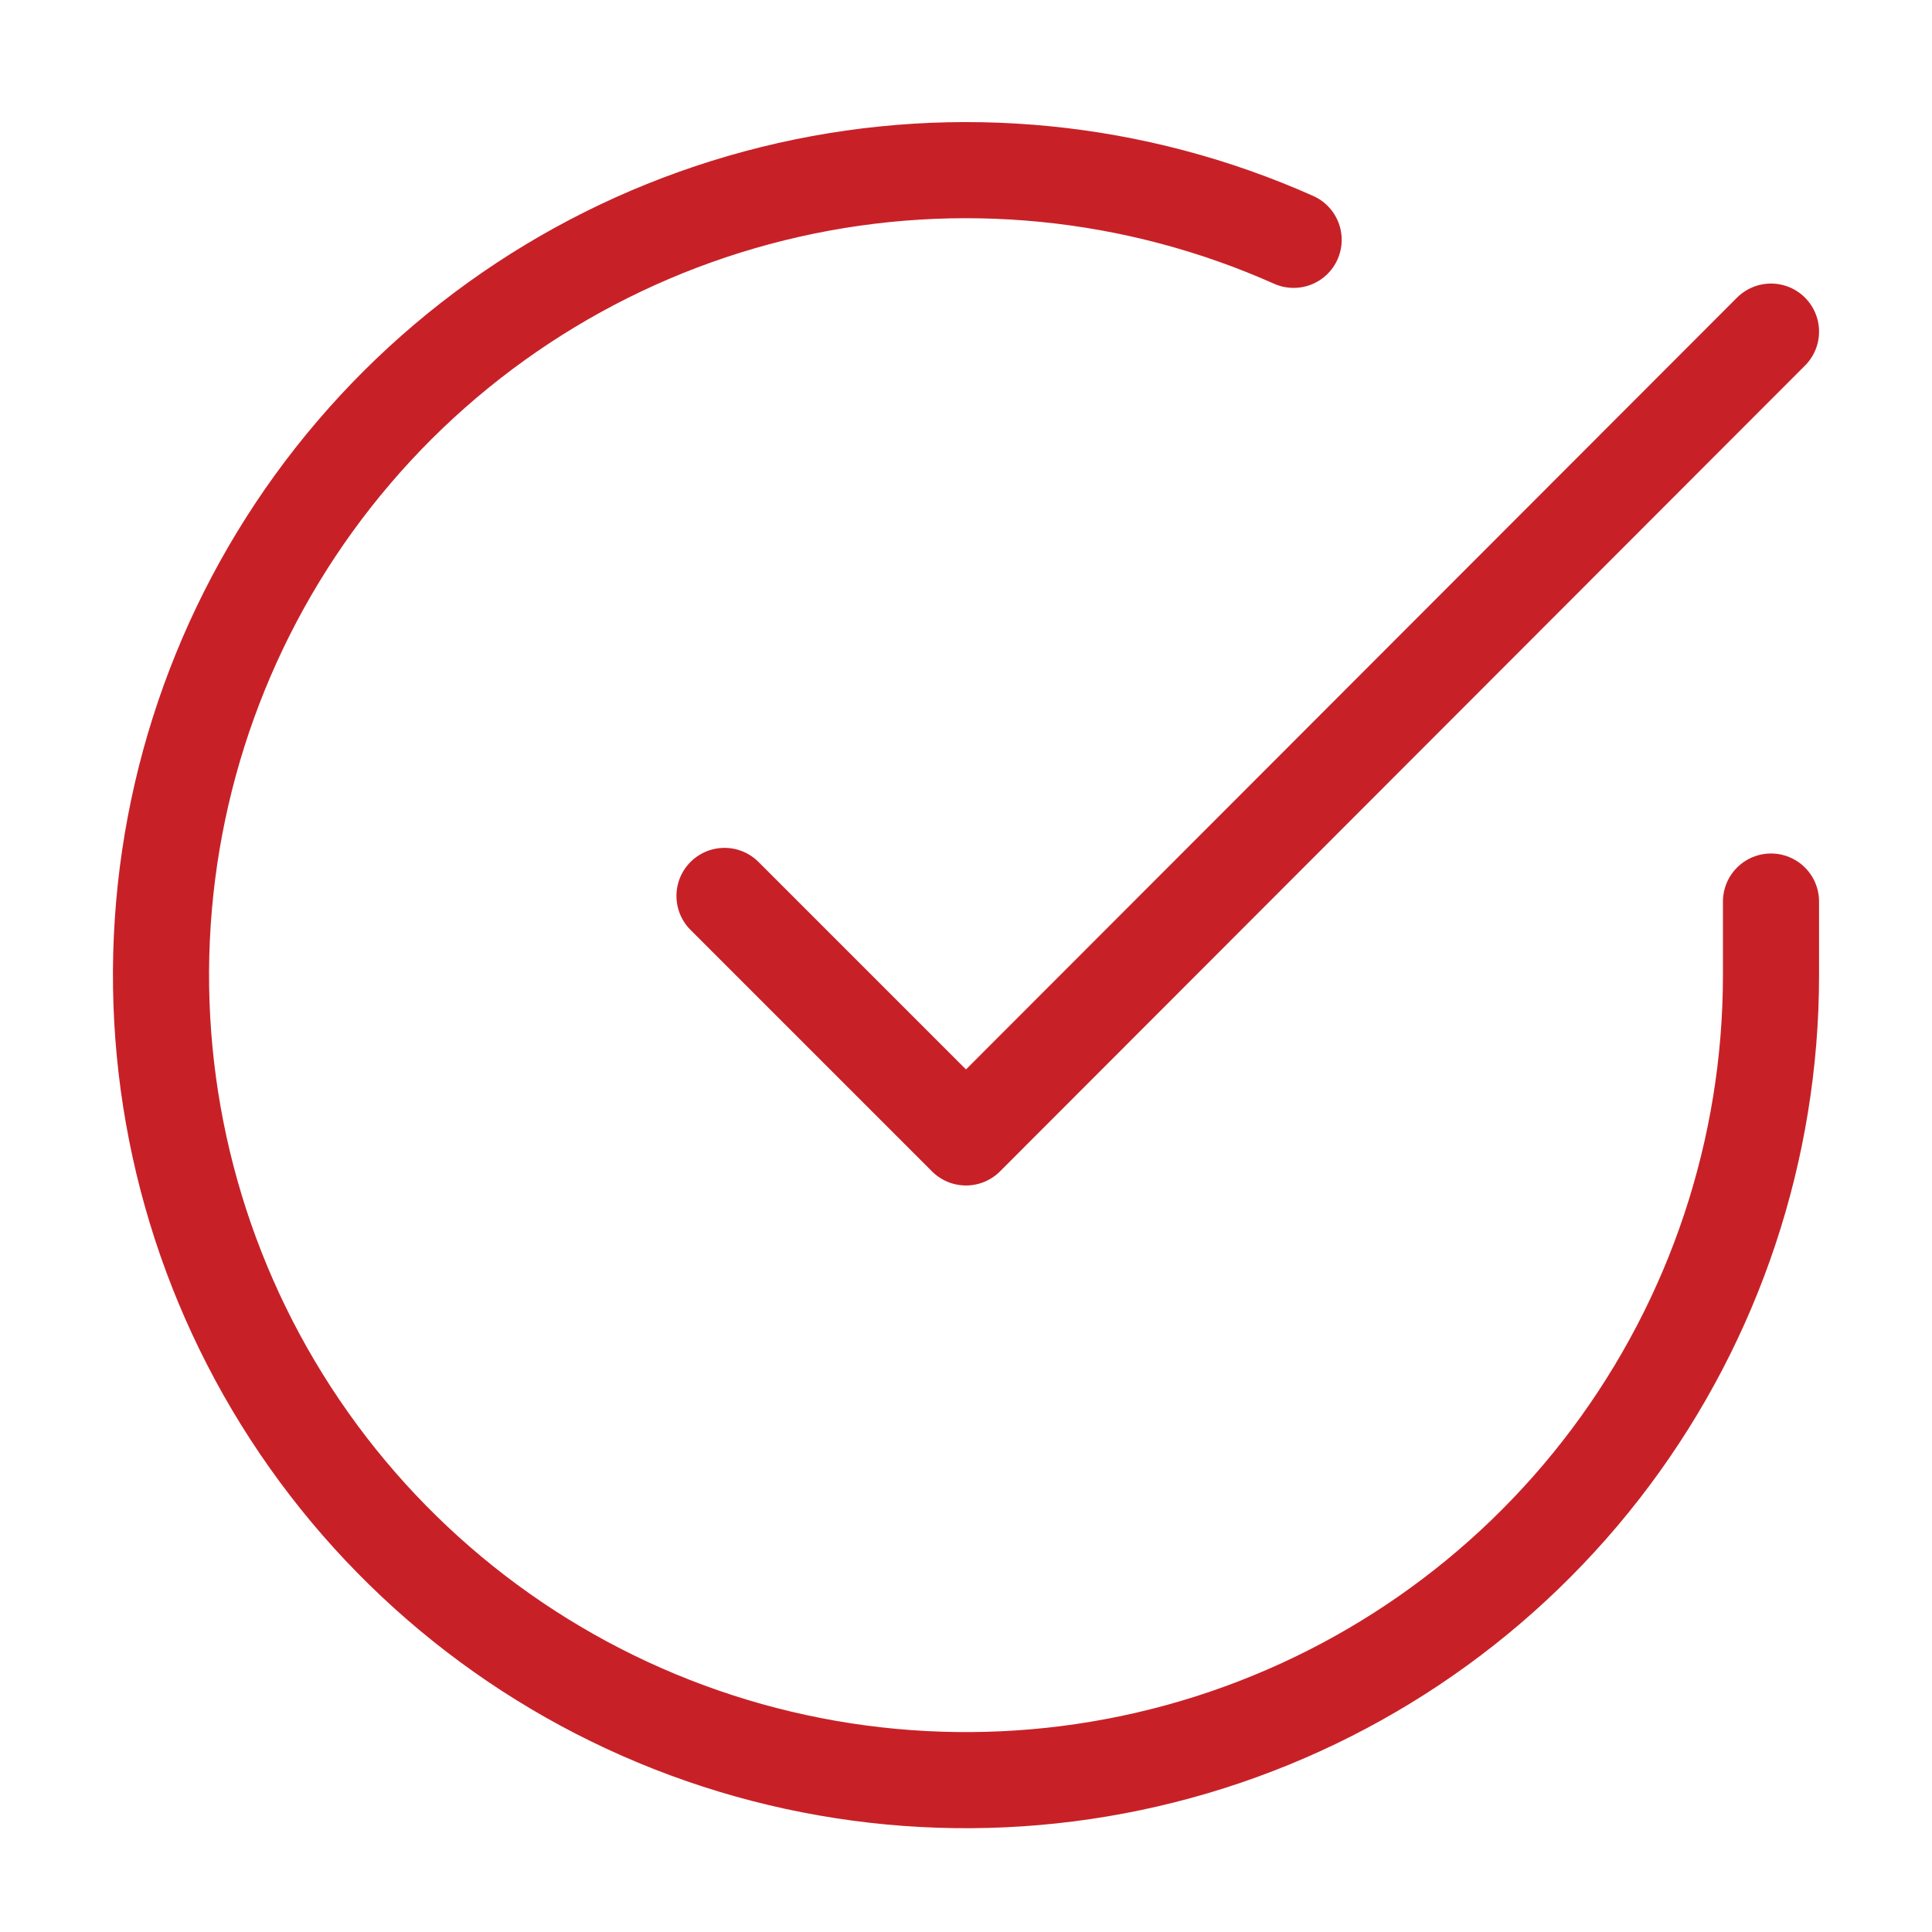
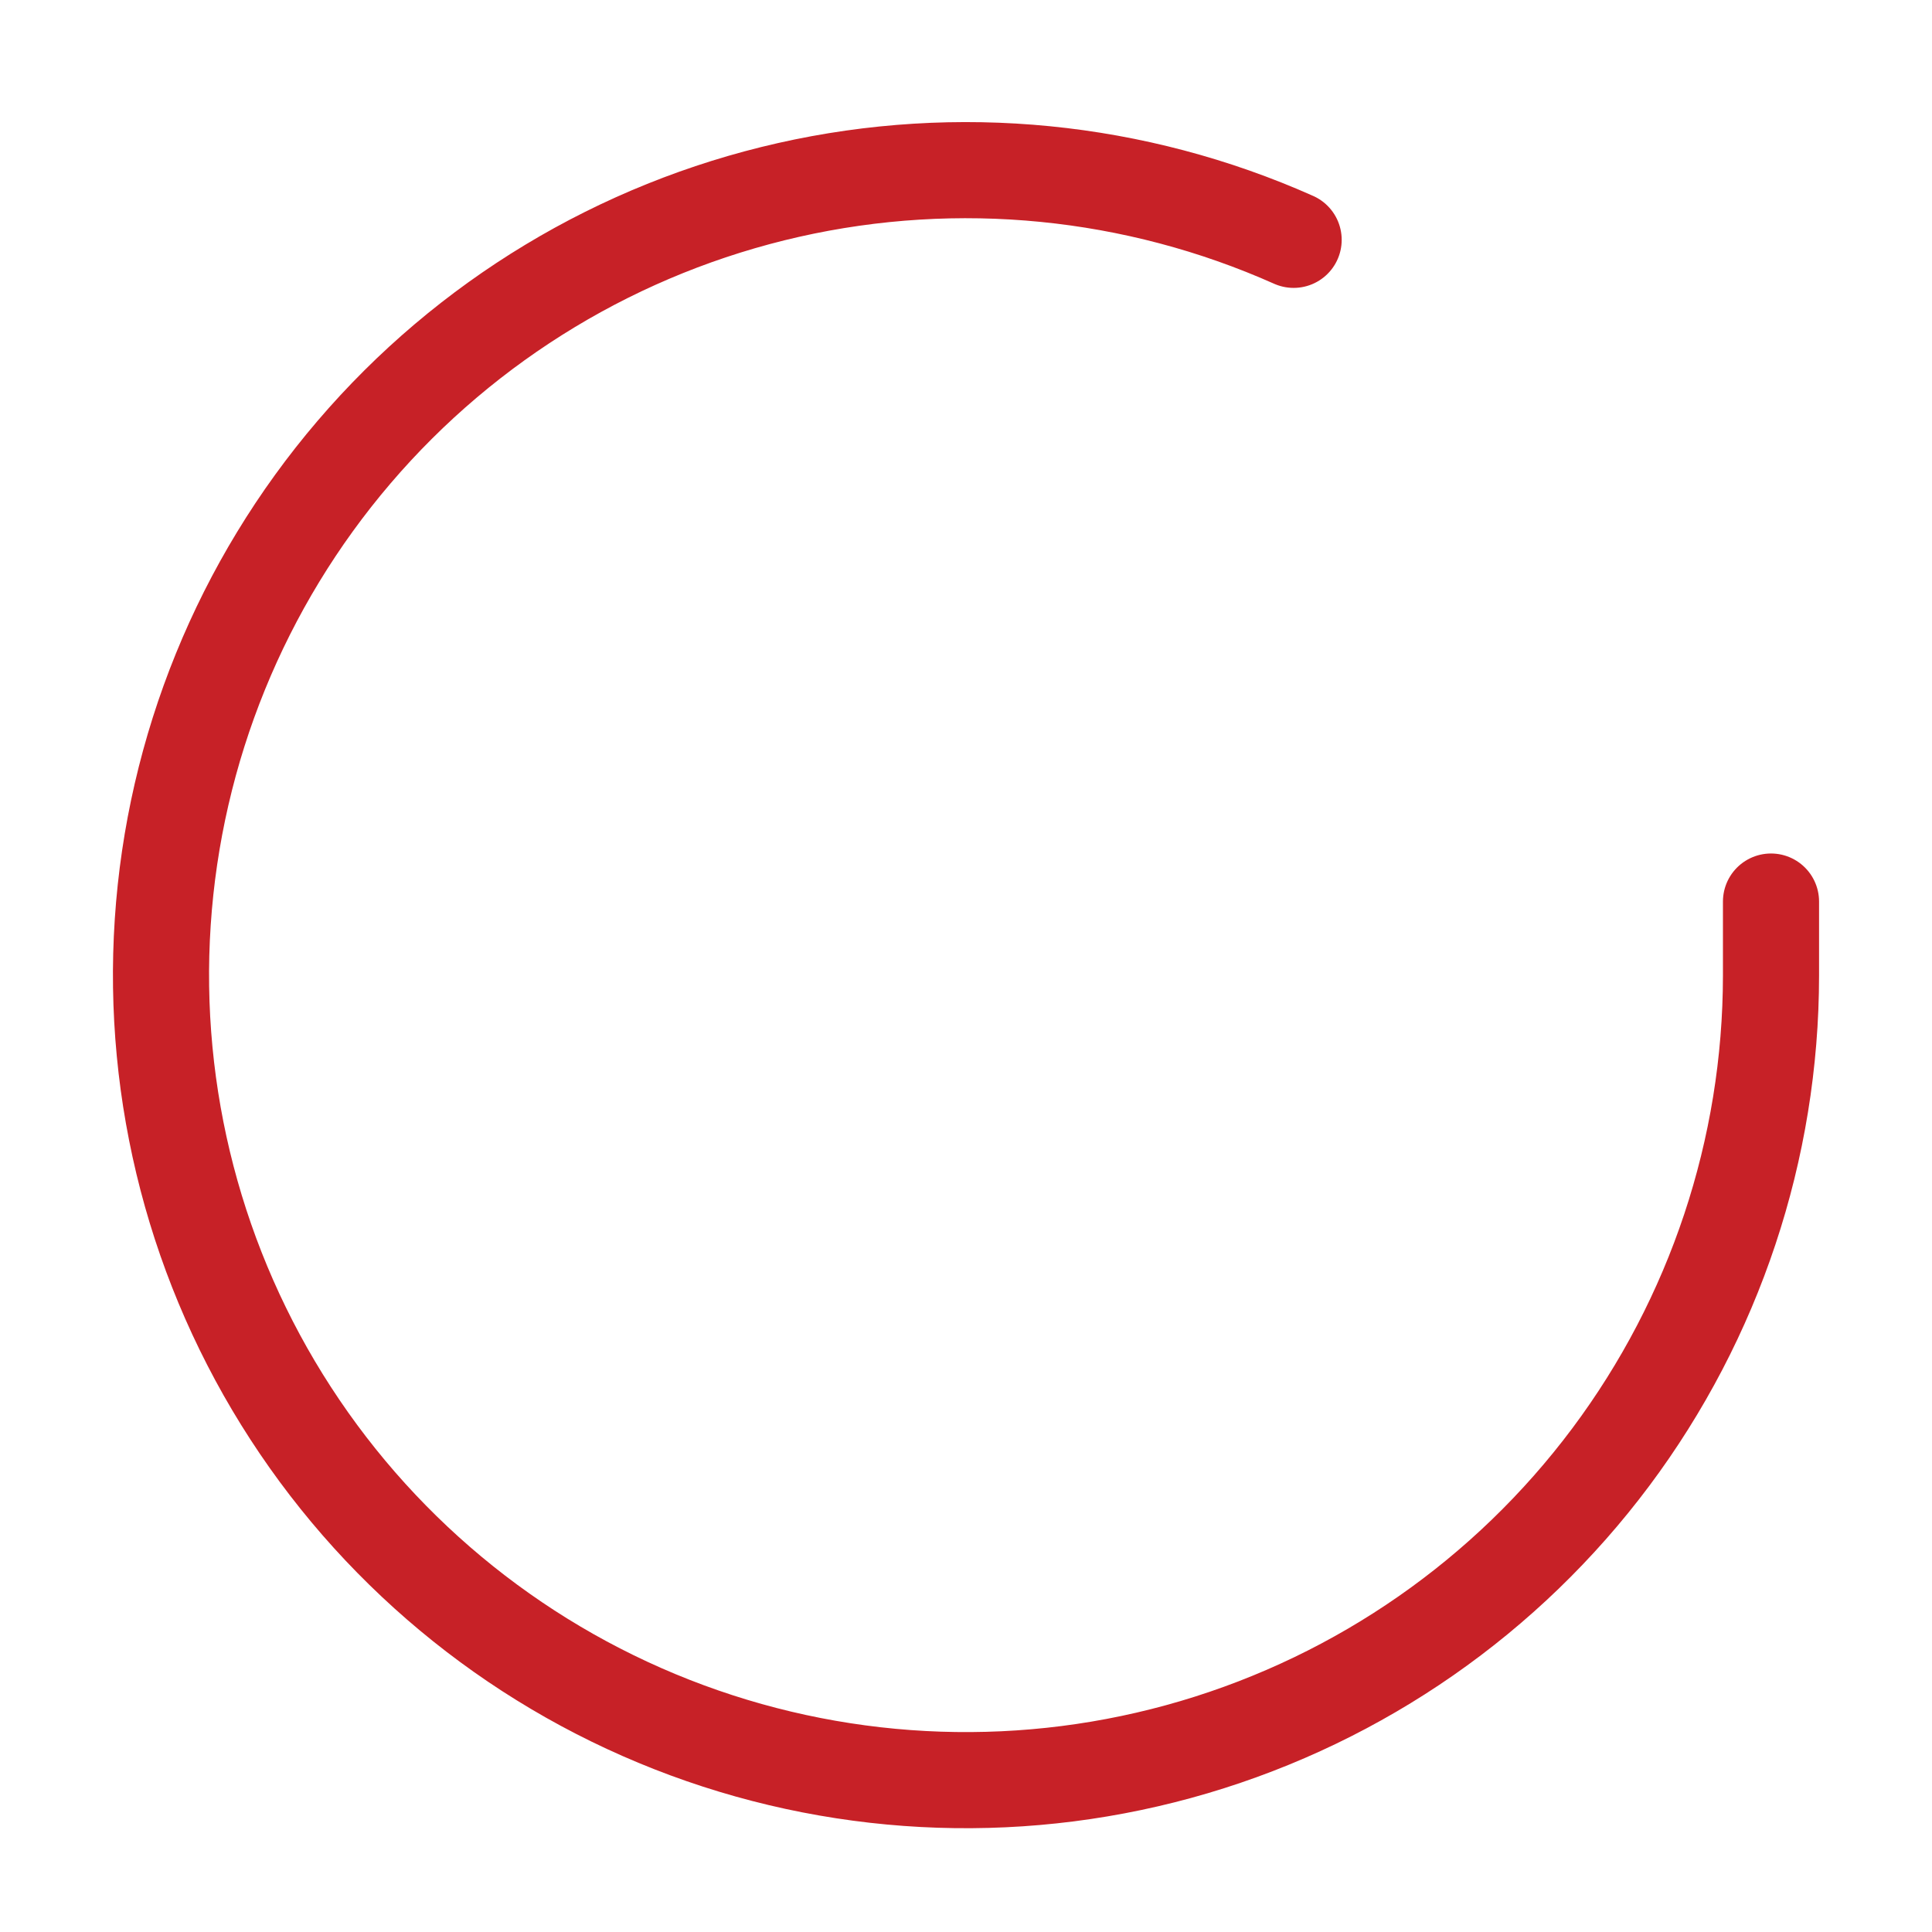
<svg xmlns="http://www.w3.org/2000/svg" width="201" height="201" viewBox="0 0 201 201" fill="none">
  <path d="M184.25 93.795V101.5C184.24 119.56 178.392 137.133 167.578 151.598C156.765 166.063 141.565 176.644 124.246 181.765C106.927 186.886 88.417 186.271 71.476 180.012C54.535 173.753 40.072 162.186 30.242 147.035C20.412 131.885 15.743 113.962 16.931 95.942C18.12 77.921 25.102 60.767 36.836 47.038C48.57 33.309 64.427 23.741 82.043 19.761C99.659 15.781 118.09 17.602 134.586 24.952" stroke="#C72127" stroke-width="10" stroke-linecap="round" stroke-linejoin="round" />
-   <path d="M184.25 34.5L100.5 118.334L75.375 93.209" stroke="#C72127" stroke-width="10" stroke-linecap="round" stroke-linejoin="round" />
</svg>